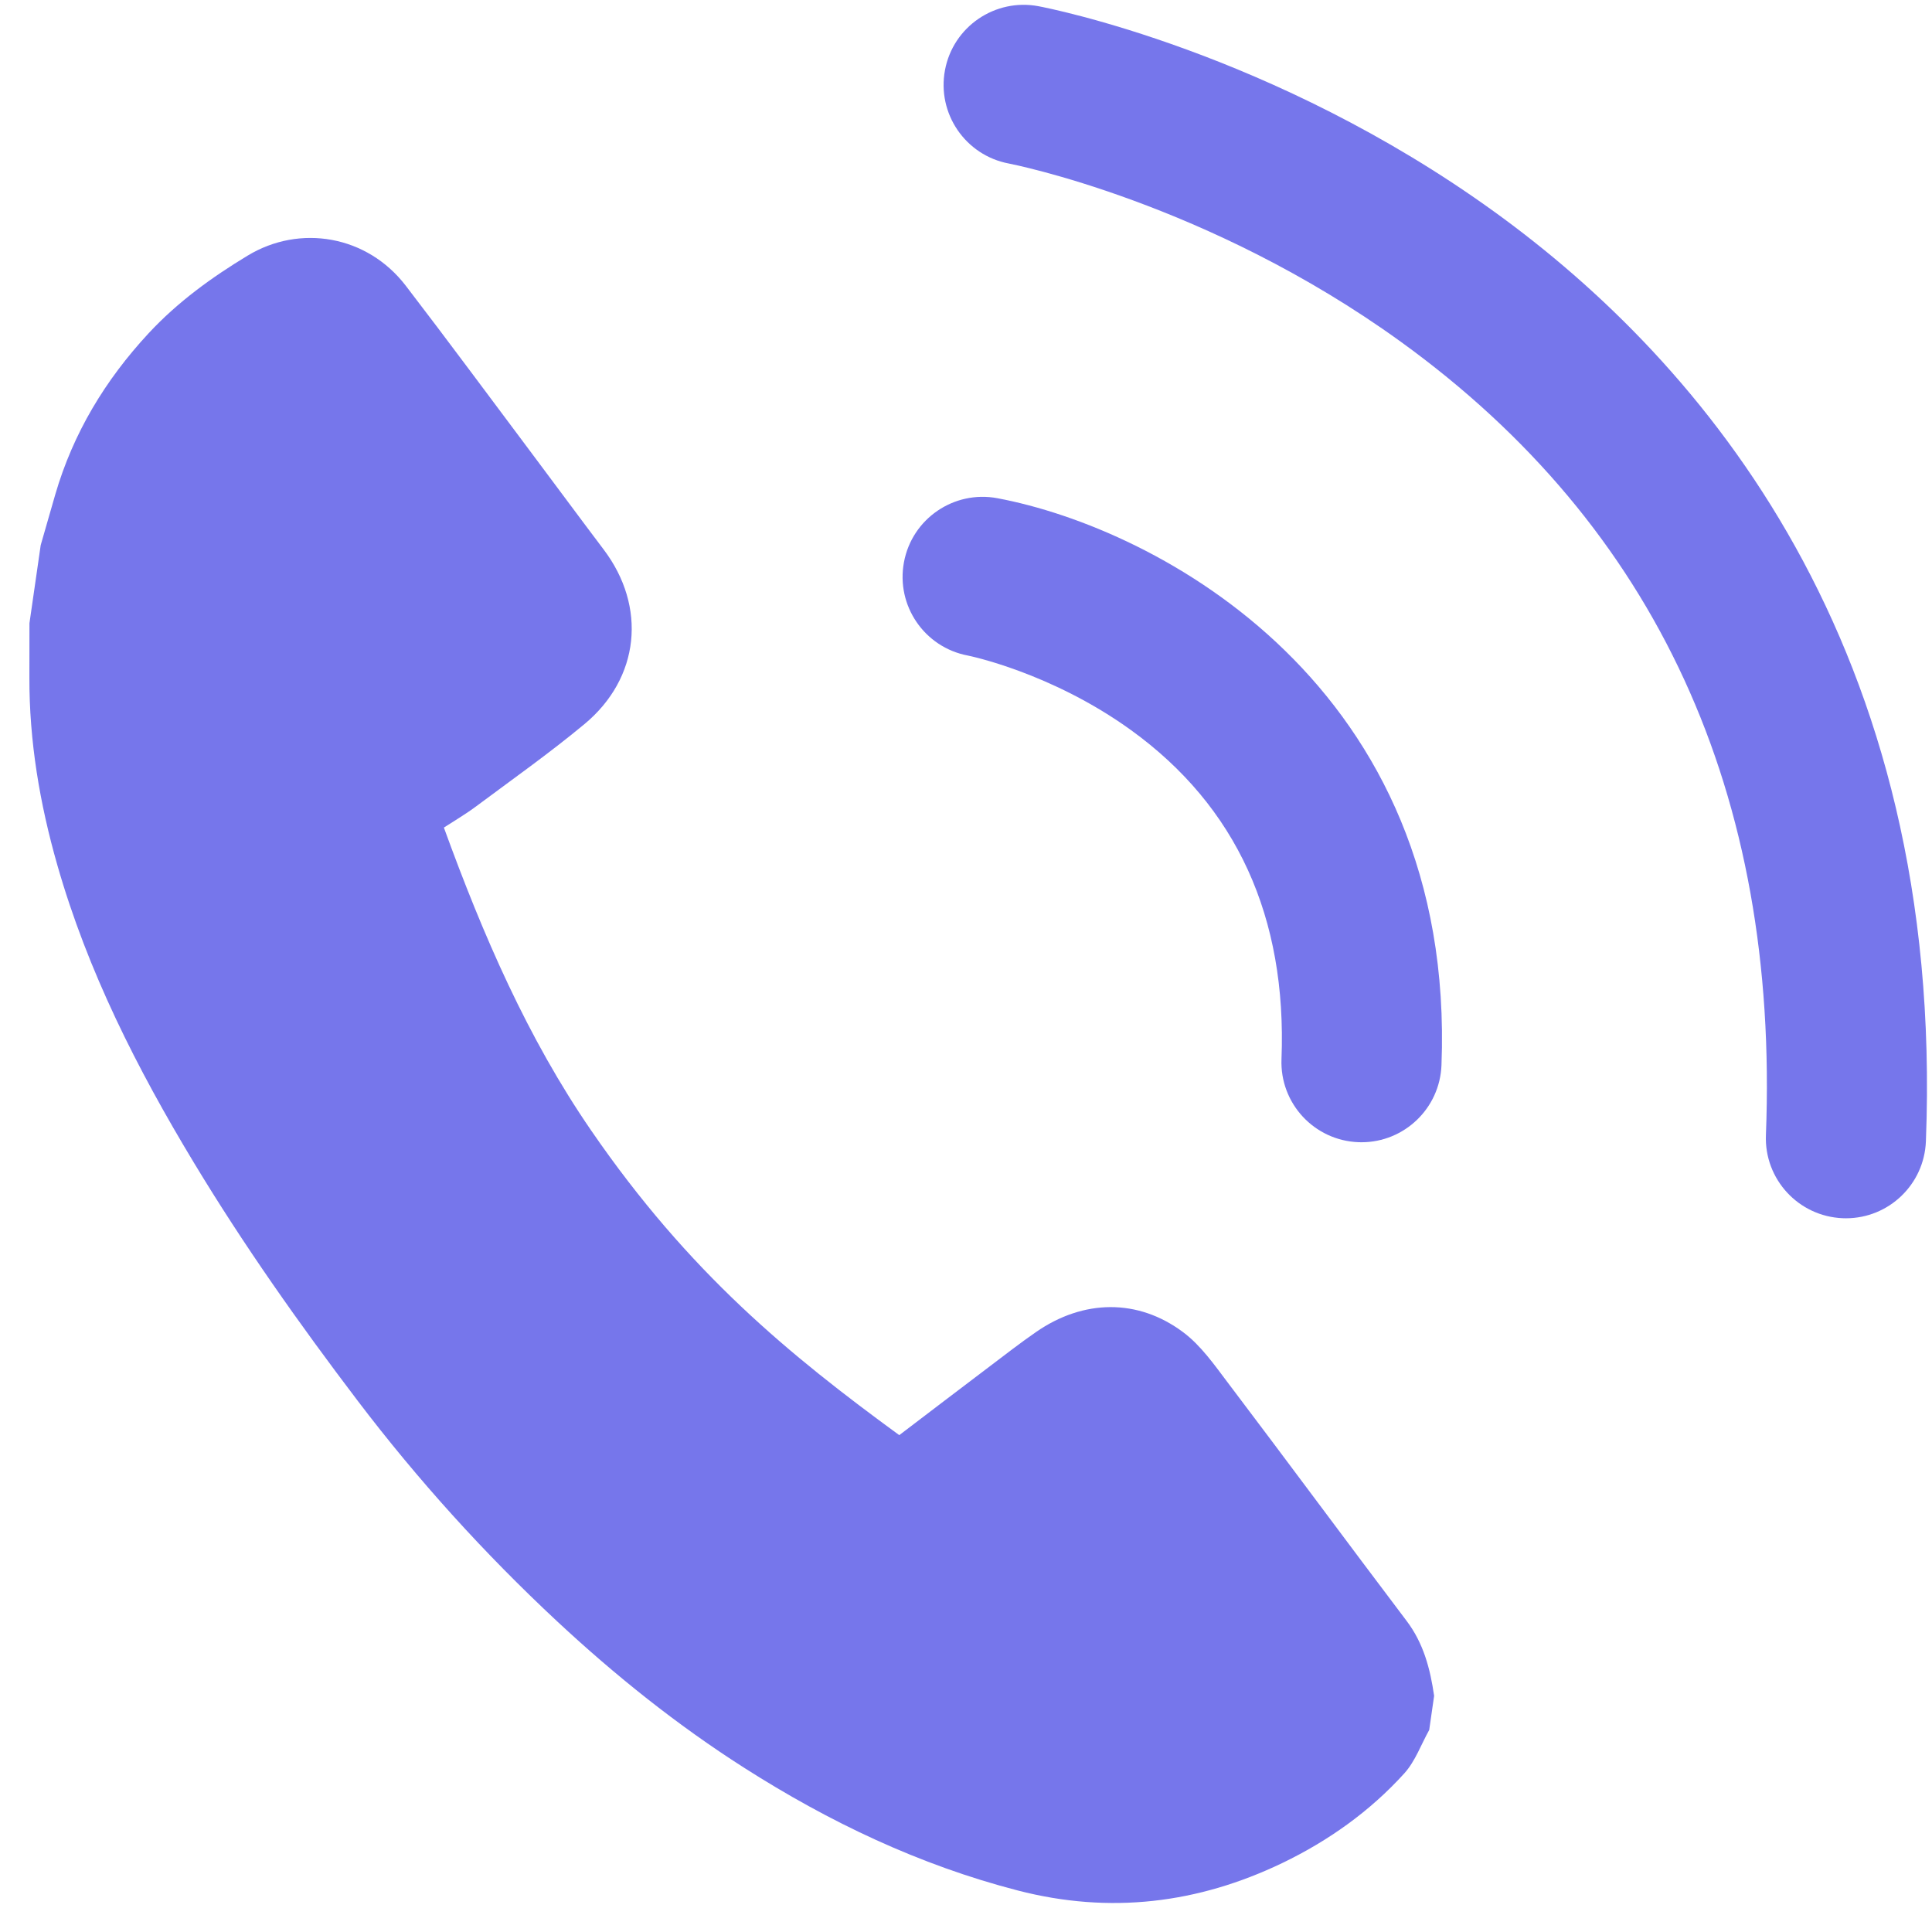
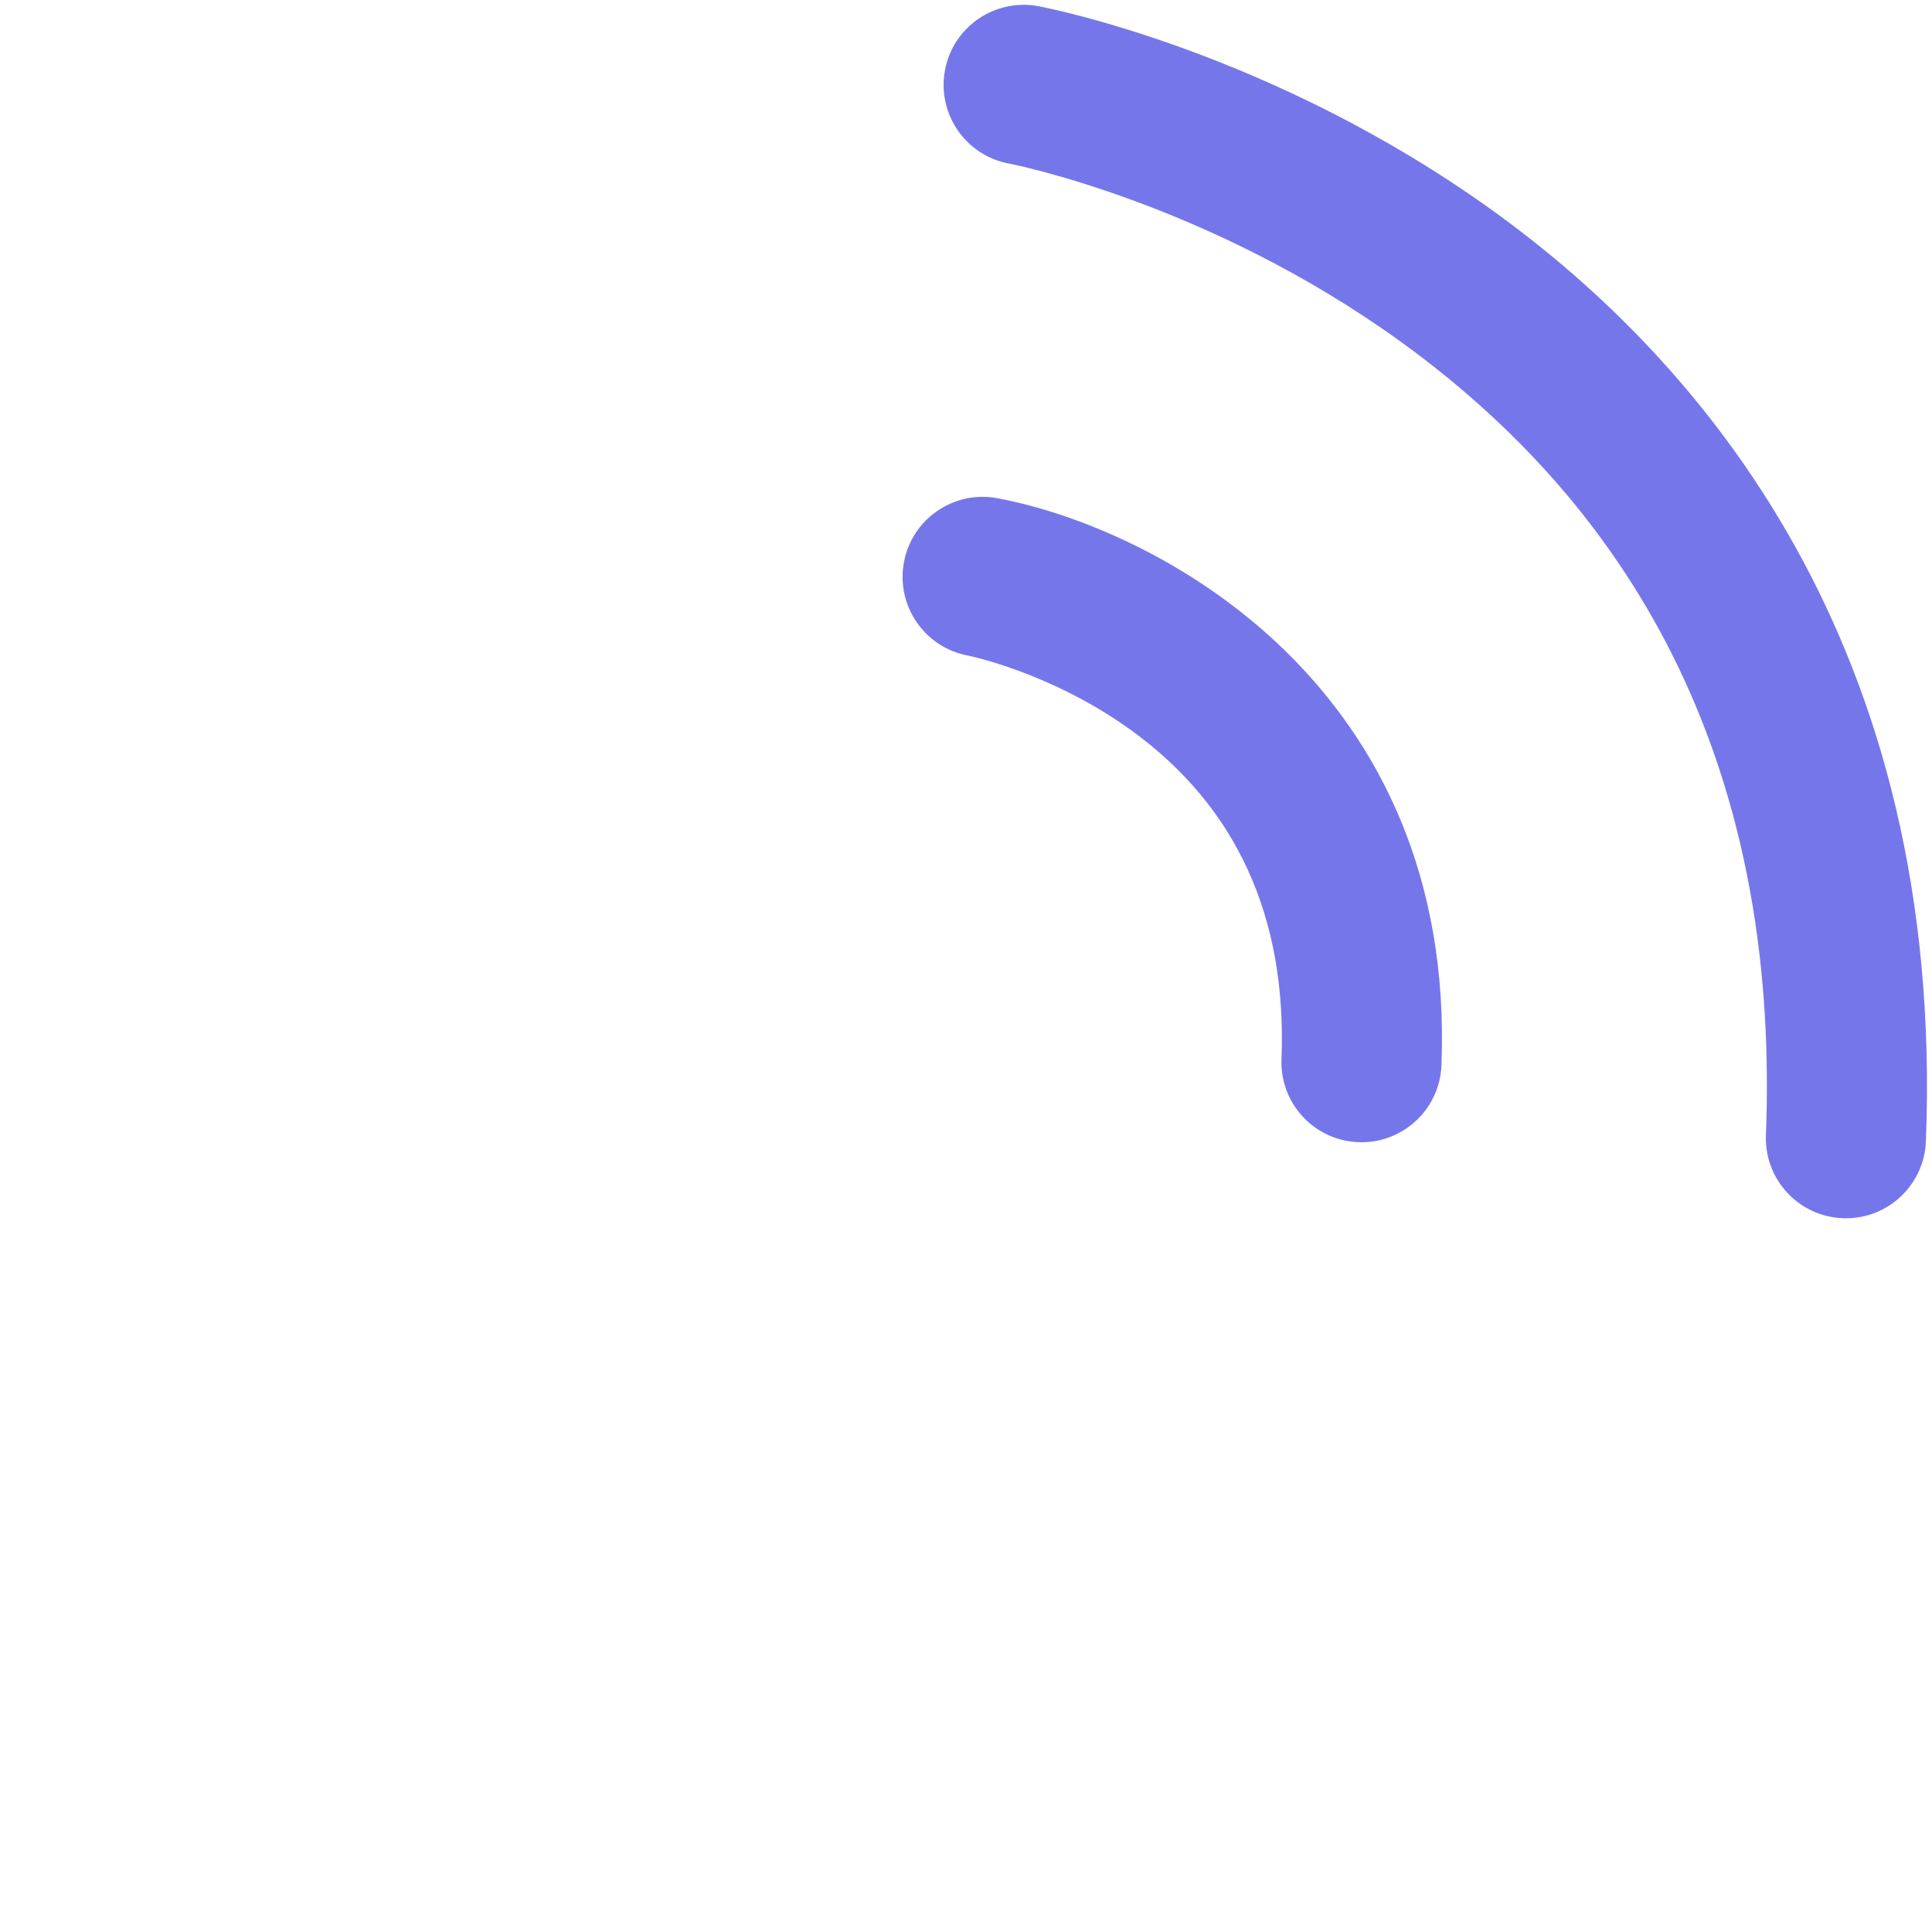
<svg xmlns="http://www.w3.org/2000/svg" width="57" height="57" viewBox="0 0 57 57" fill="none">
-   <path d="M1.201 16.083C1.344 15.585 1.486 15.086 1.631 14.588C2.159 12.777 3.103 11.214 4.386 9.831C5.244 8.907 6.253 8.178 7.309 7.54C8.845 6.611 10.827 6.939 11.971 8.429C13.224 10.061 14.446 11.717 15.681 13.364C16.392 14.313 17.096 15.268 17.811 16.214C19.085 17.9 18.88 20.005 17.241 21.365C16.21 22.221 15.111 22.997 14.035 23.799C13.736 24.022 13.41 24.212 13.096 24.416C14.257 27.608 15.562 30.617 17.438 33.348C20.335 37.565 23.309 39.987 26.531 42.341C27.413 41.67 28.307 40.987 29.204 40.309C29.657 39.966 30.107 39.616 30.575 39.293C31.96 38.336 33.567 38.302 34.906 39.304C35.425 39.691 35.823 40.261 36.221 40.788C37.989 43.123 39.729 45.481 41.496 47.817C42 48.481 42.196 49.237 42.311 50.033C42.262 50.369 42.214 50.705 42.166 51.04C41.926 51.469 41.755 51.961 41.434 52.317C40.42 53.438 39.192 54.31 37.836 54.963C35.34 56.163 32.74 56.477 30.027 55.775C27.124 55.024 24.46 53.755 21.947 52.15C19.974 50.891 18.15 49.43 16.44 47.837C14.294 45.837 12.329 43.665 10.554 41.329C8.834 39.064 7.193 36.743 5.722 34.305C4.046 31.53 2.588 28.658 1.692 25.525C1.173 23.711 0.861 21.869 0.867 19.978C0.869 19.447 0.869 18.917 0.869 18.386C0.981 17.618 1.091 16.851 1.201 16.083Z" fill="#7676EB" />
-   <path d="M40.169 33.7C40.138 33.7 40.107 33.699 40.075 33.698C38.772 33.647 37.757 32.55 37.808 31.247C37.971 27.055 36.479 23.791 33.373 21.544C31.013 19.838 28.578 19.345 28.555 19.341C27.273 19.099 26.429 17.866 26.67 16.584C26.91 15.301 28.147 14.458 29.427 14.699C34.149 15.586 42.964 20.225 42.528 31.43C42.477 32.702 41.43 33.7 40.169 33.7Z" fill="#7676EB" />
+   <path d="M40.169 33.7C40.138 33.7 40.107 33.699 40.075 33.698C38.772 33.647 37.757 32.55 37.808 31.247C37.971 27.055 36.479 23.791 33.373 21.544C31.013 19.838 28.578 19.345 28.555 19.341C27.273 19.099 26.429 17.866 26.67 16.584C26.91 15.301 28.147 14.458 29.427 14.699C34.149 15.586 42.964 20.225 42.528 31.43C42.477 32.702 41.43 33.7 40.169 33.7" fill="#7676EB" />
  <path d="M54.462 35.943C54.431 35.943 54.4 35.942 54.368 35.941C53.065 35.89 52.049 34.793 52.1 33.49C52.493 23.411 48.87 15.536 41.331 10.085C35.632 5.963 29.822 4.836 29.765 4.825C28.483 4.584 27.639 3.35 27.88 2.068C28.12 0.786 29.357 -0.057 30.637 0.183C30.917 0.236 37.553 1.523 44.099 6.256C50.217 10.681 57.391 19.029 56.82 33.673C56.77 34.946 55.724 35.943 54.462 35.943Z" fill="#7676EB" />
</svg>